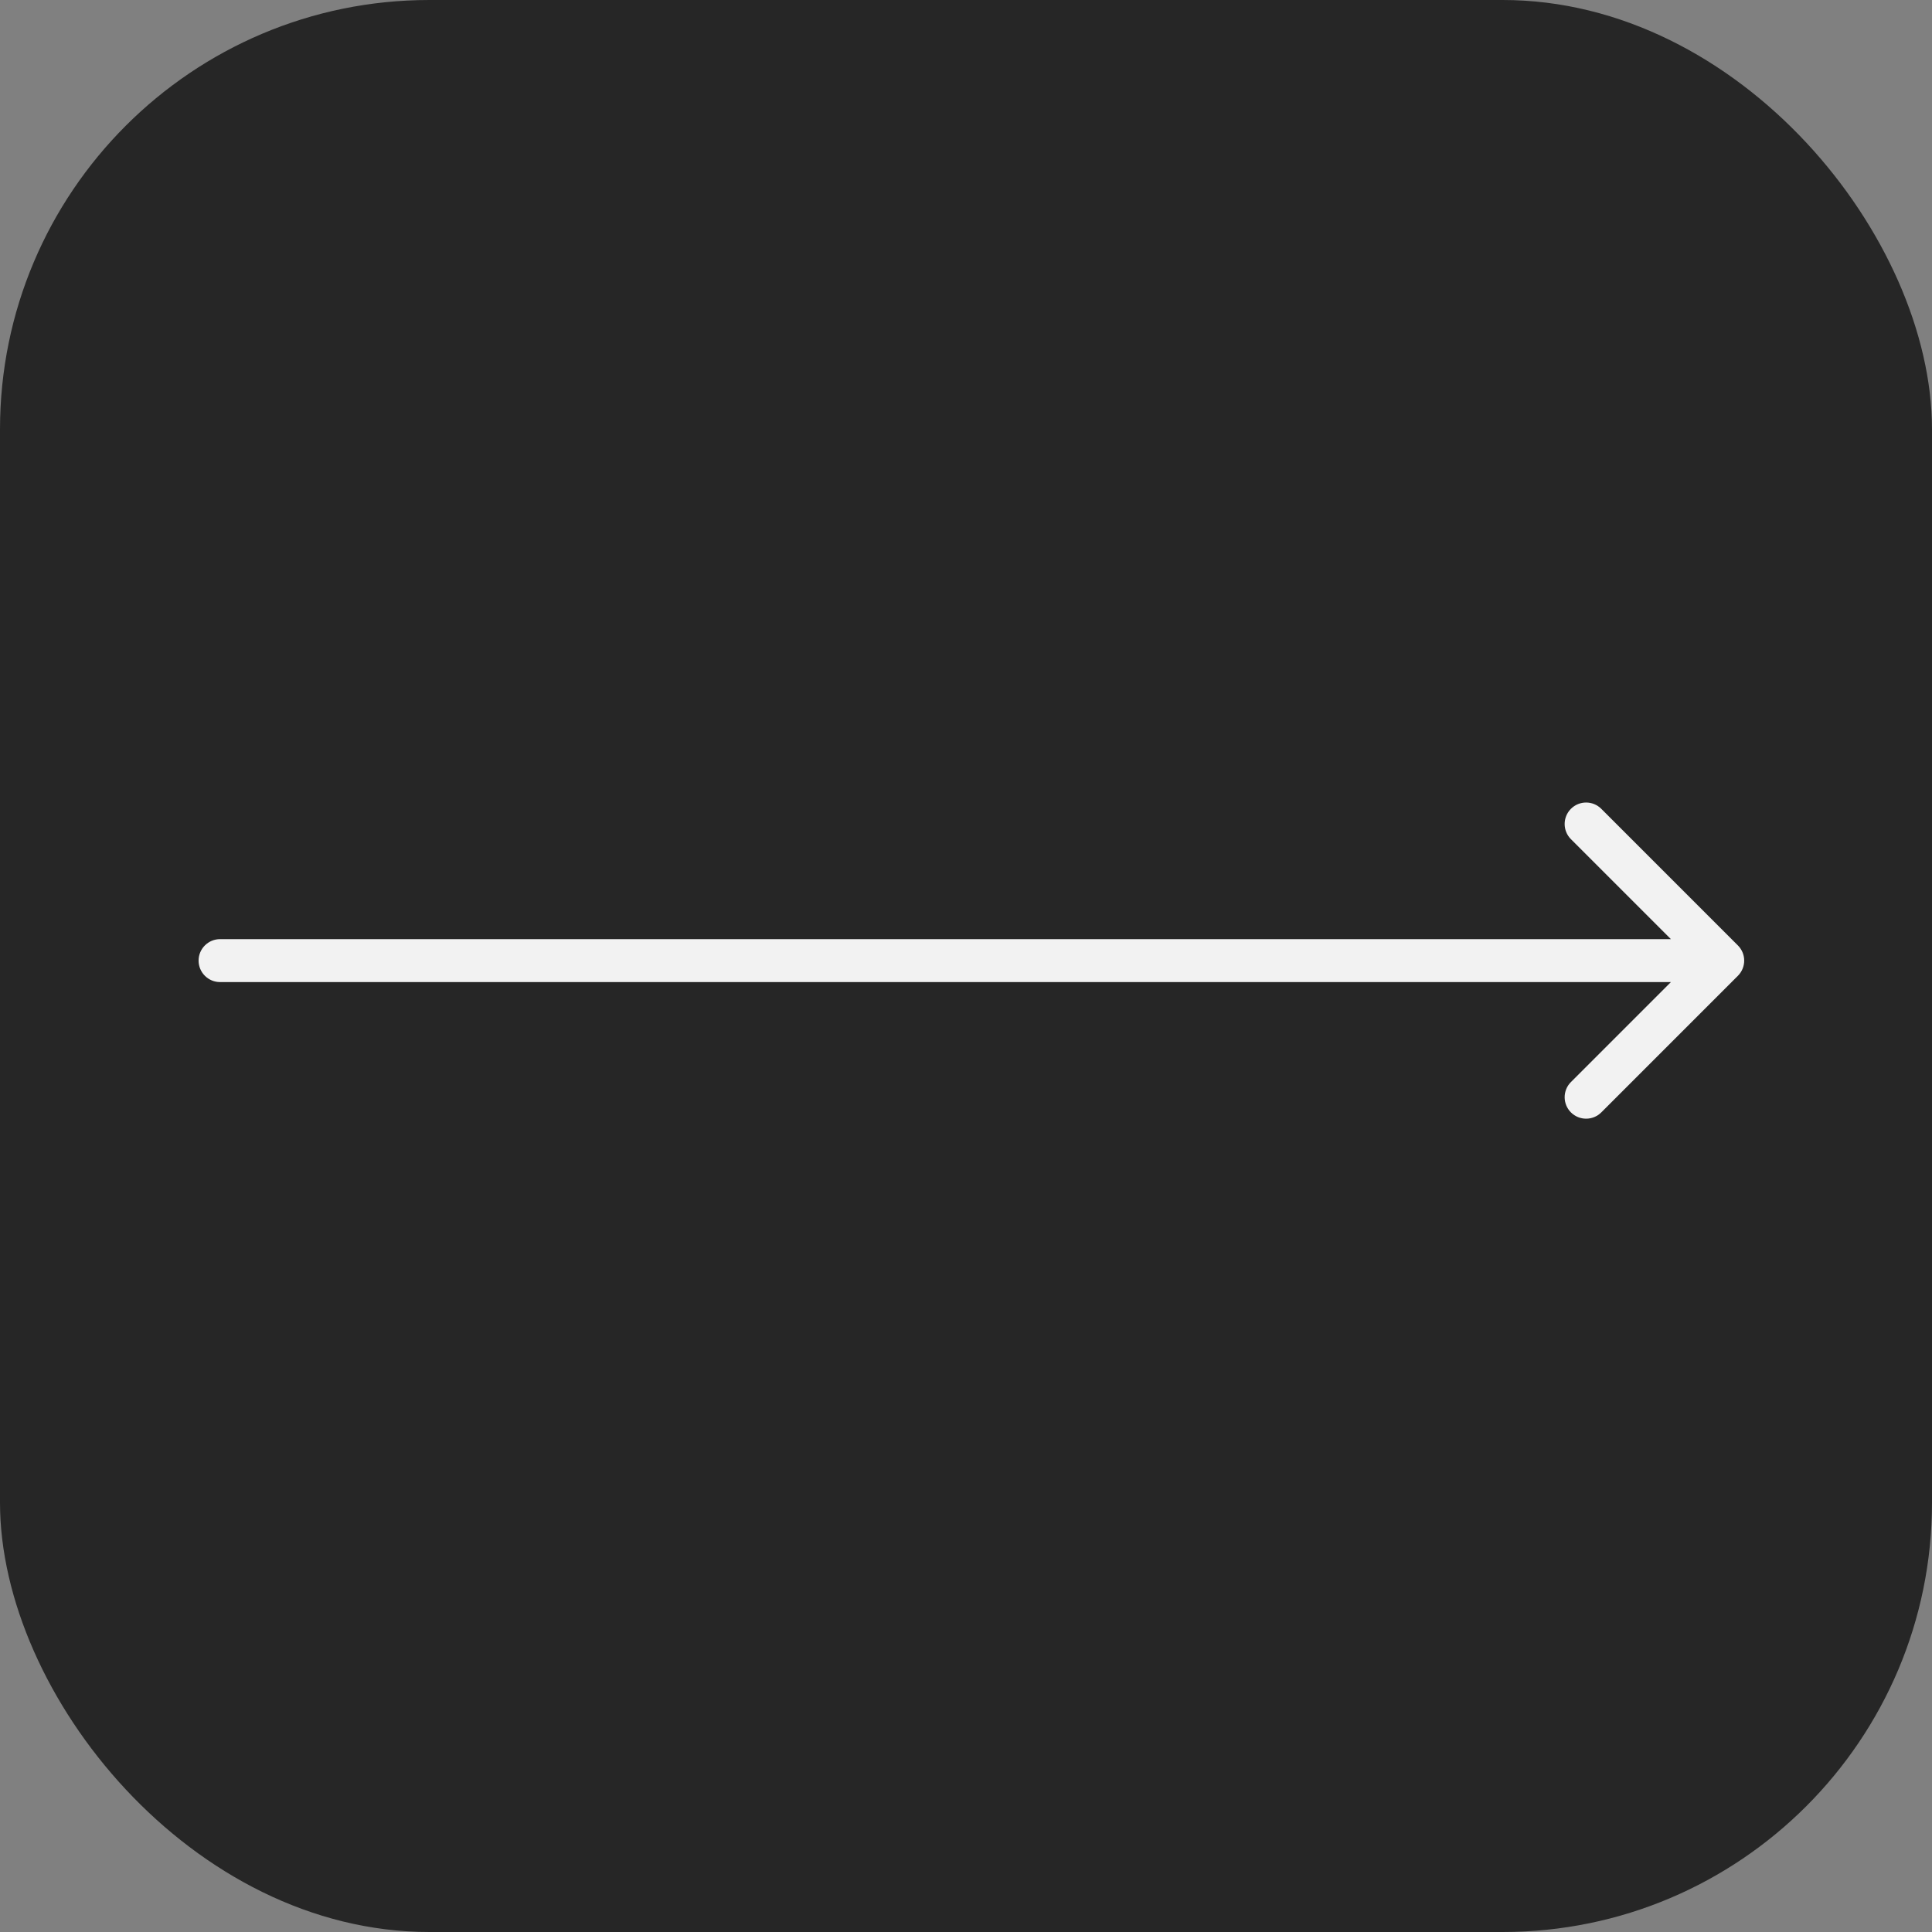
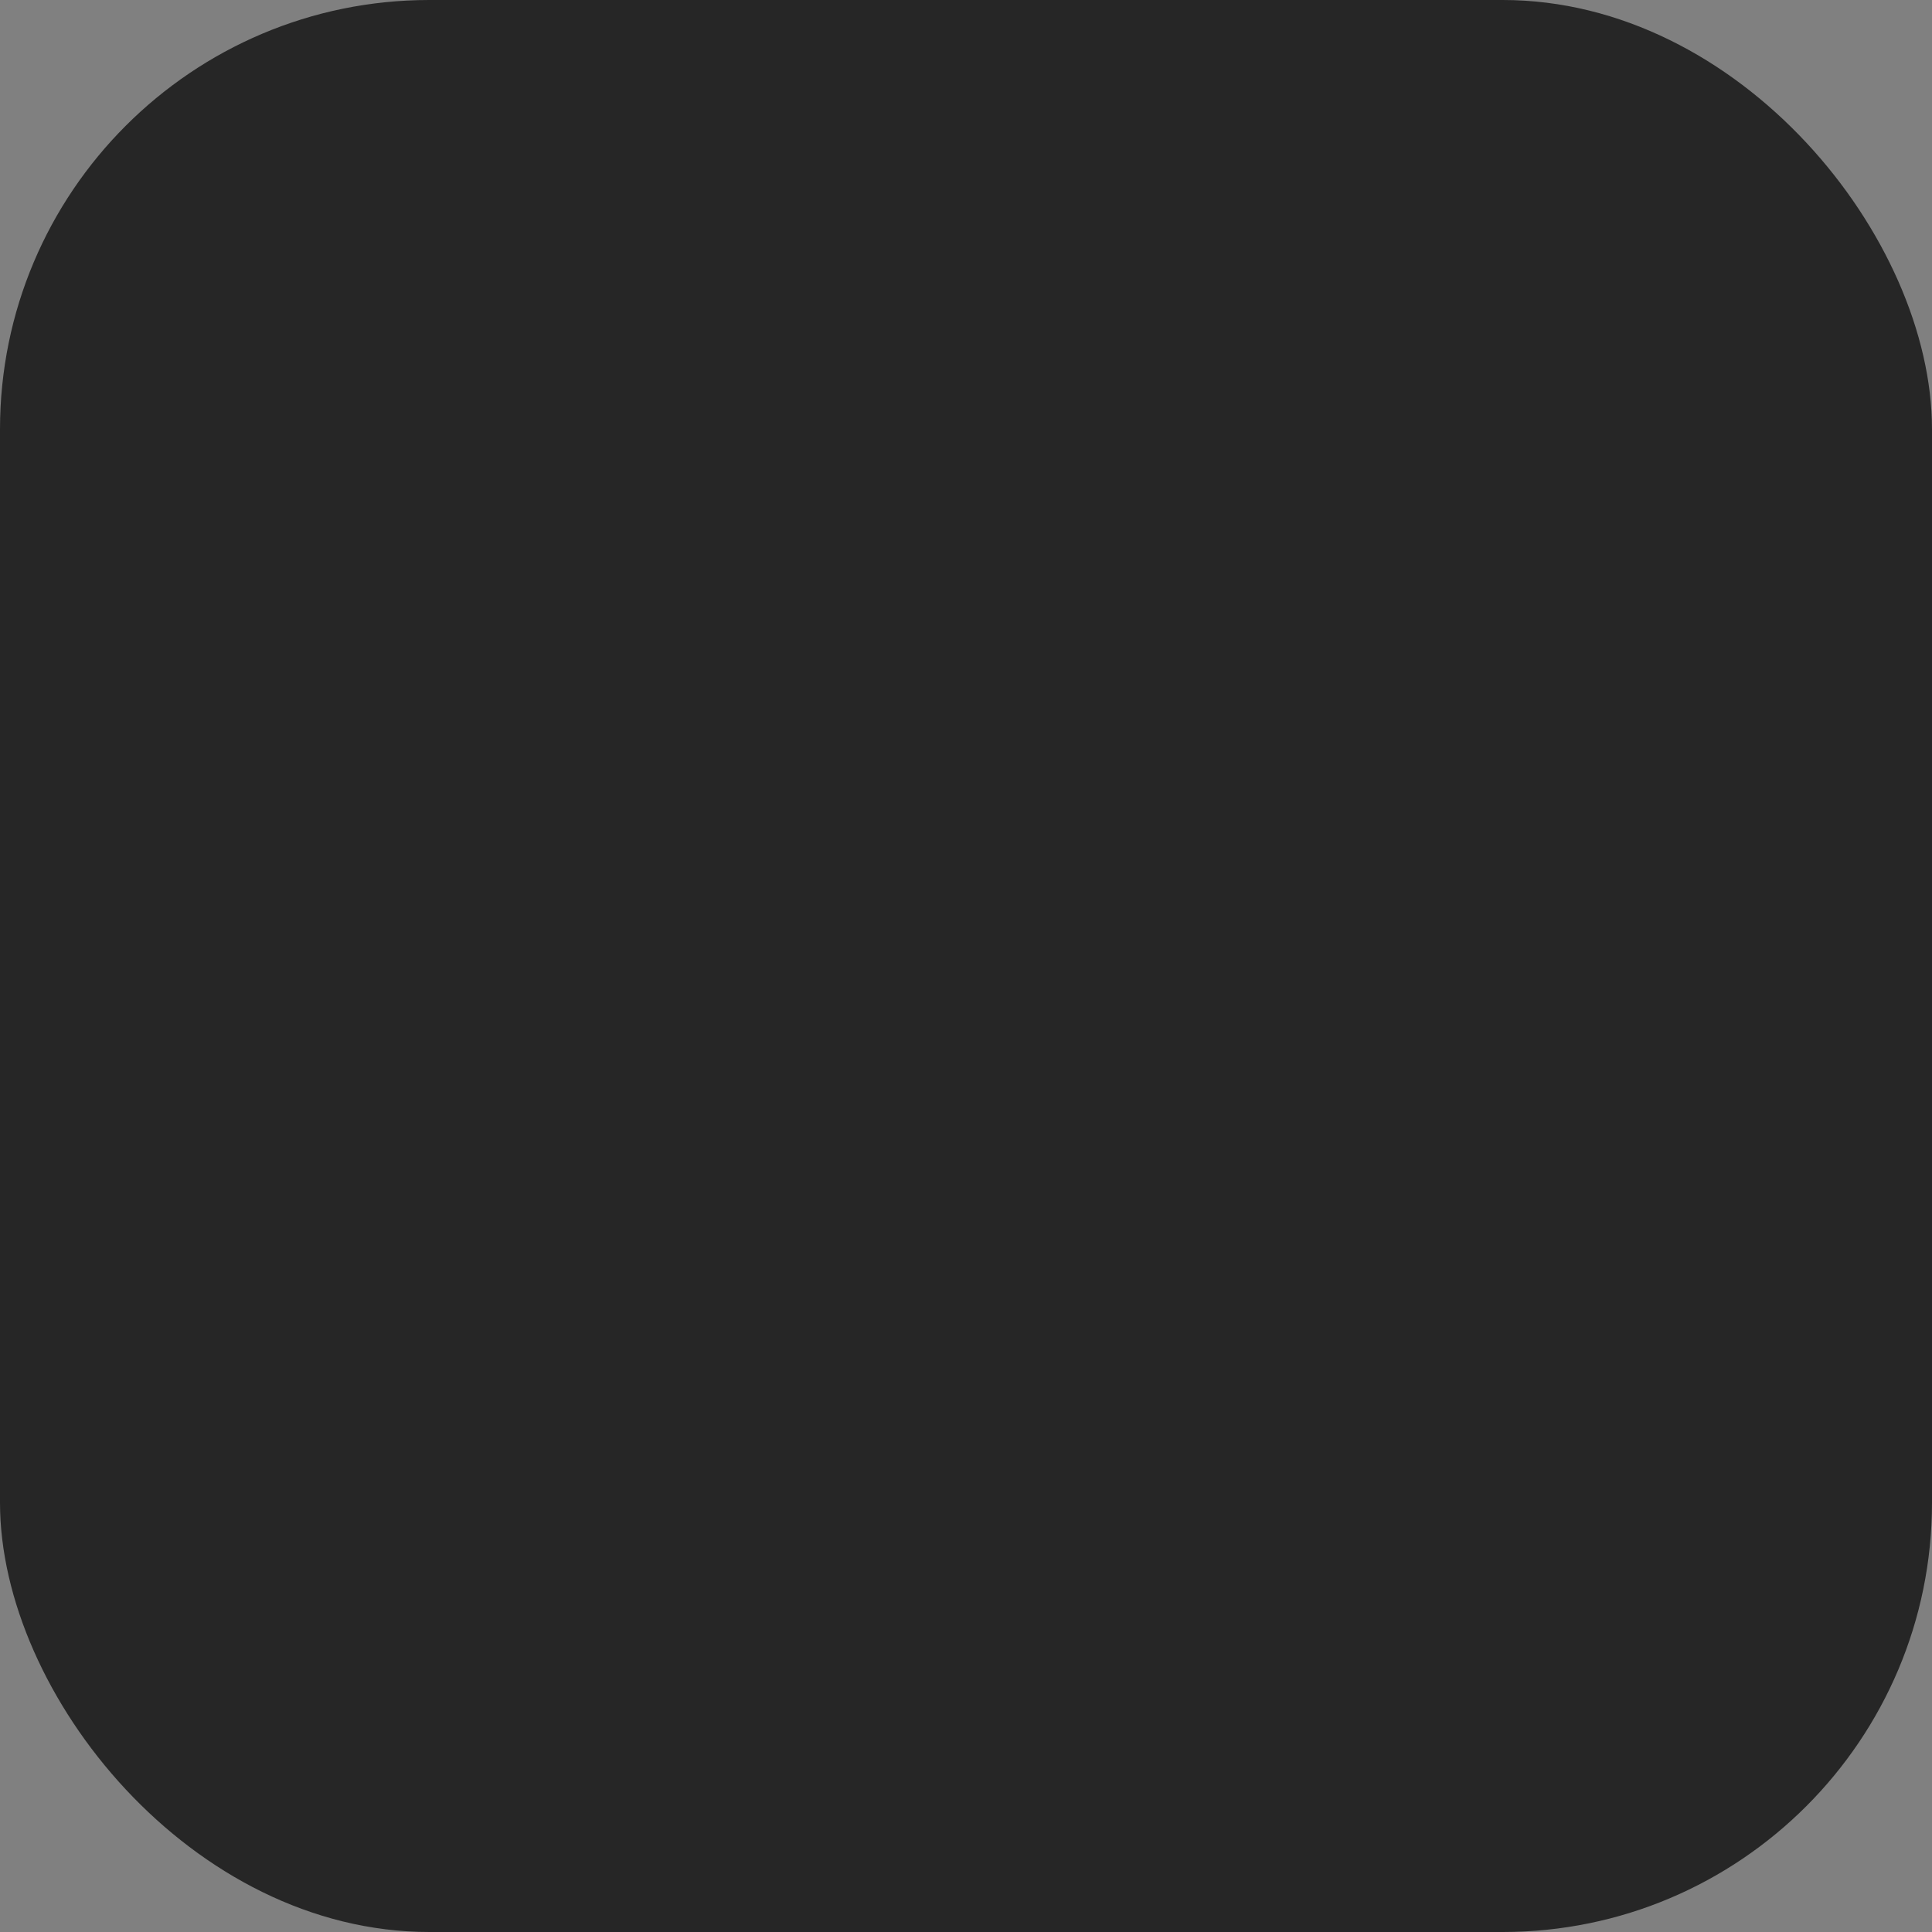
<svg xmlns="http://www.w3.org/2000/svg" width="90" height="90" viewBox="0 0 90 90" fill="none">
  <rect x="0" y="0" width="90" height="90" fill="#808080" stroke="none" />
  <rect width="90" height="90" rx="20" fill="#262626" />
-   <path d="M10.251 43.749C9.699 43.749 9.251 44.197 9.251 44.749C9.251 45.301 9.699 45.749 10.251 45.749V43.749ZM80.958 45.456C81.349 45.065 81.349 44.432 80.958 44.042L74.594 37.678C74.204 37.287 73.571 37.287 73.18 37.678C72.79 38.068 72.79 38.701 73.18 39.092L78.837 44.749L73.18 50.406C72.79 50.796 72.79 51.429 73.18 51.82C73.571 52.21 74.204 52.21 74.594 51.82L80.958 45.456ZM10.251 45.749L80.251 45.749V43.749L10.251 43.749V45.749Z" fill="#F2F2F2" />
</svg>